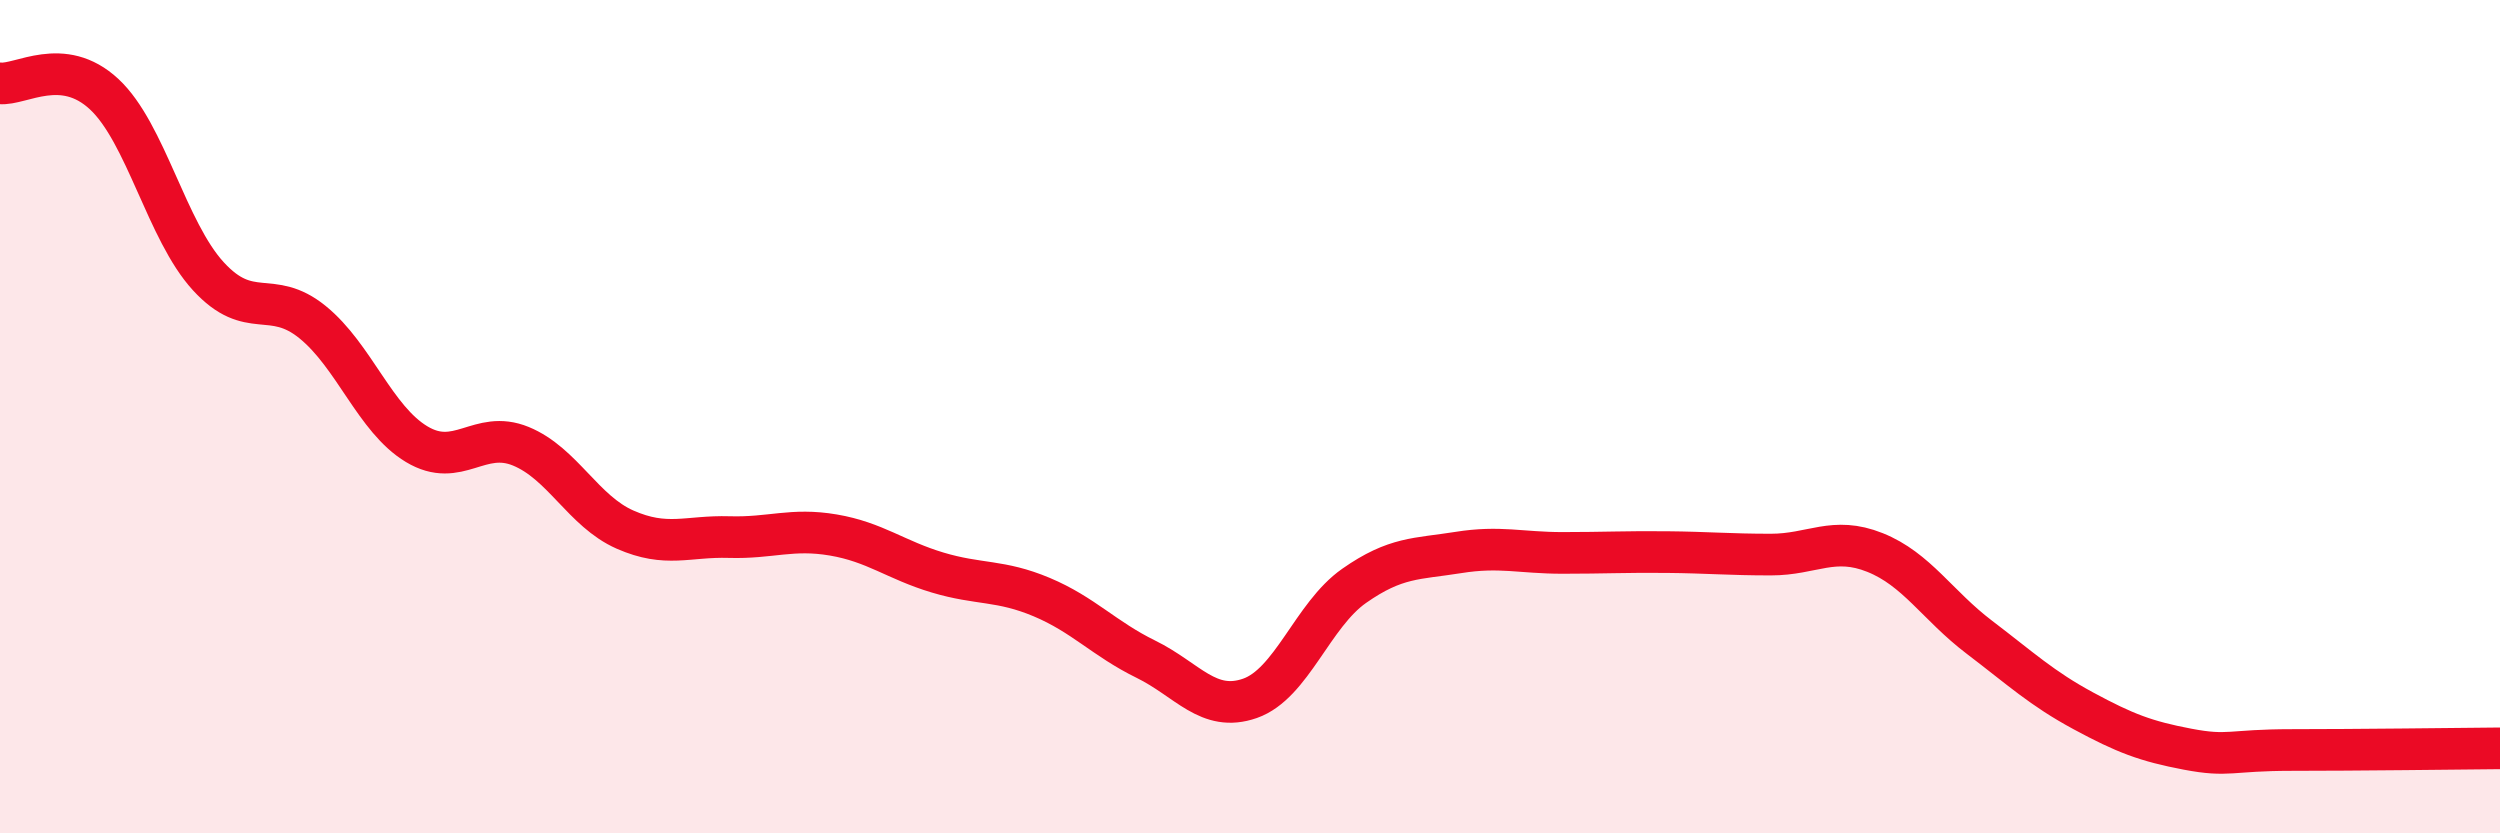
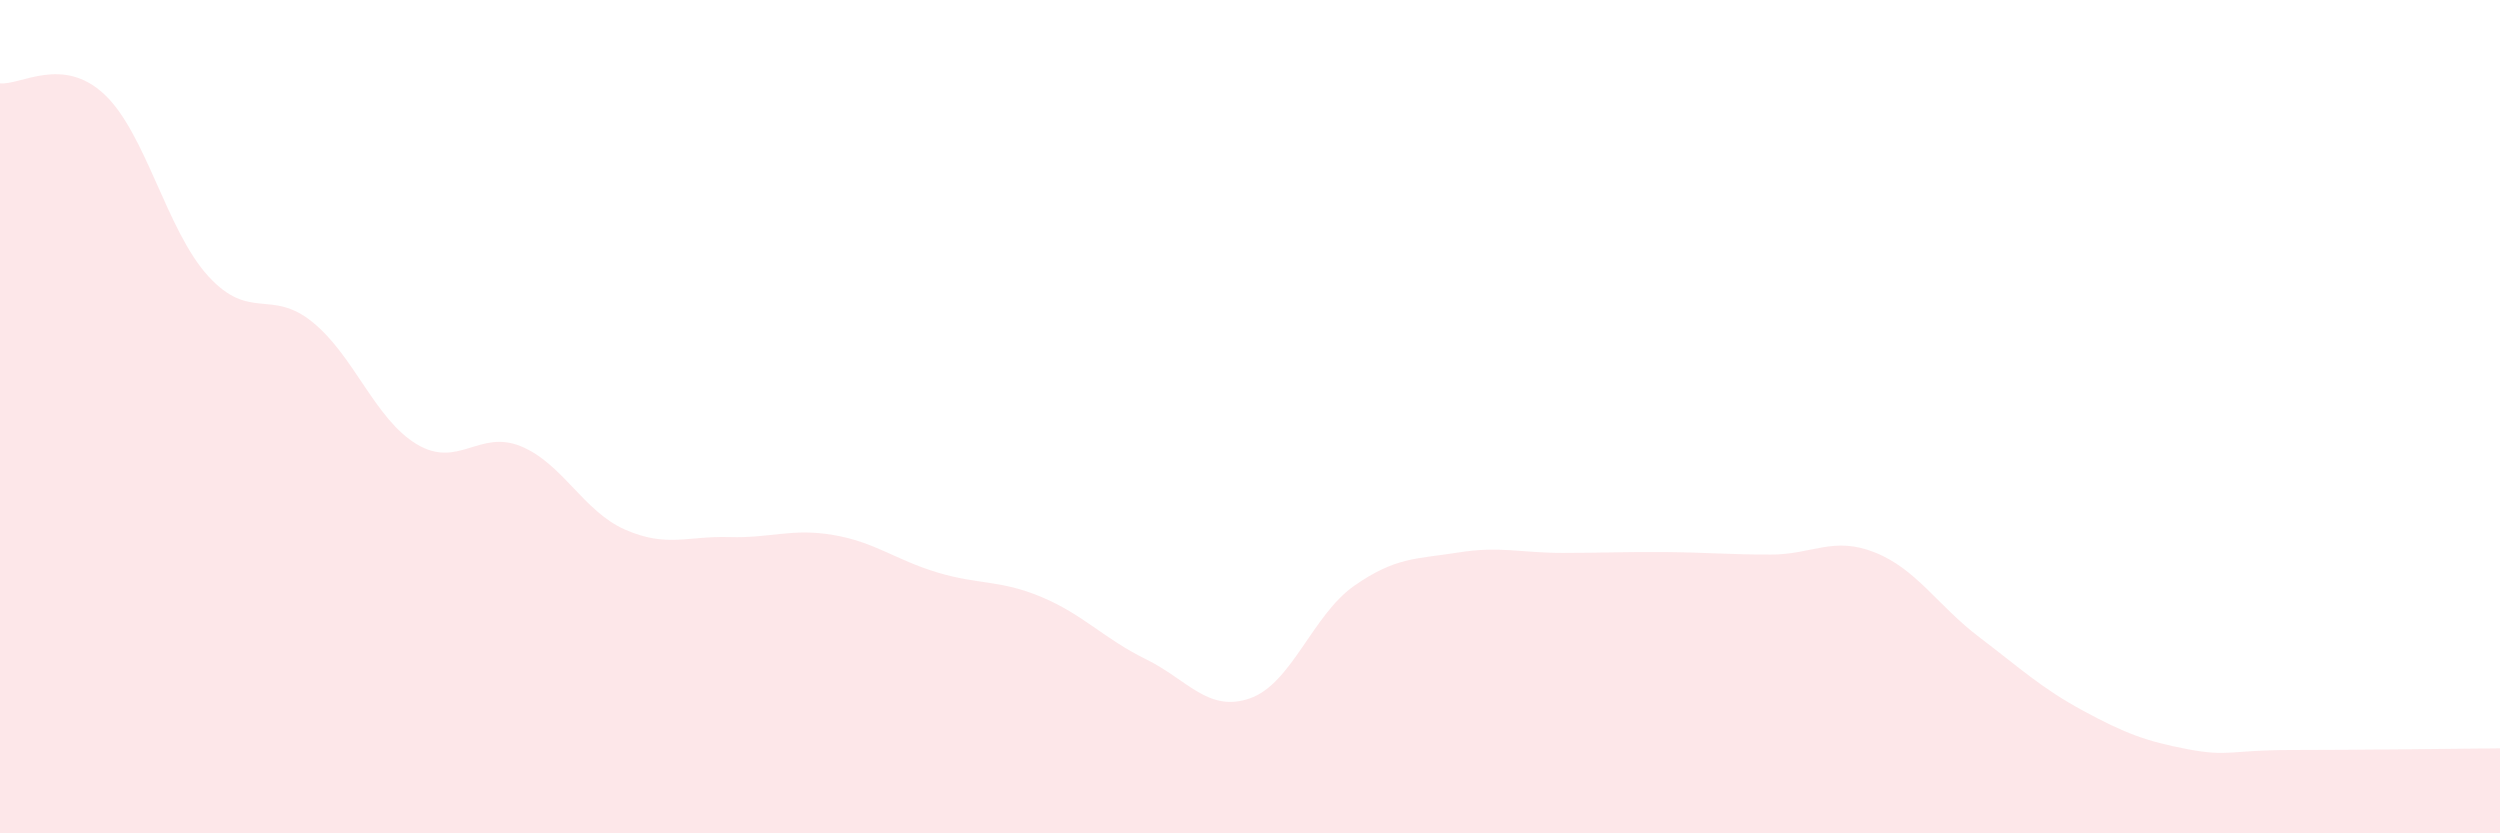
<svg xmlns="http://www.w3.org/2000/svg" width="60" height="20" viewBox="0 0 60 20">
  <path d="M 0,2 C 0.5,2.05 1.5,1.33 2.5,2.26 C 3.5,3.19 4,5.54 5,6.63 C 6,7.72 6.5,6.92 7.5,7.73 C 8.5,8.54 9,10.06 10,10.66 C 11,11.26 11.5,10.3 12.5,10.71 C 13.5,11.12 14,12.27 15,12.71 C 16,13.15 16.5,12.86 17.5,12.89 C 18.5,12.92 19,12.67 20,12.84 C 21,13.01 21.5,13.44 22.5,13.74 C 23.5,14.04 24,13.91 25,14.33 C 26,14.75 26.5,15.33 27.5,15.82 C 28.5,16.31 29,17.11 30,16.76 C 31,16.41 31.5,14.76 32.5,14.06 C 33.5,13.36 34,13.42 35,13.26 C 36,13.1 36.5,13.27 37.5,13.27 C 38.5,13.27 39,13.24 40,13.25 C 41,13.26 41.5,13.31 42.5,13.31 C 43.5,13.31 44,12.86 45,13.26 C 46,13.66 46.5,14.53 47.5,15.29 C 48.5,16.05 49,16.52 50,17.06 C 51,17.6 51.5,17.79 52.5,17.98 C 53.5,18.17 53.5,18 55,18 C 56.5,18 59,17.97 60,17.96L60 20L0 20Z" fill="#EB0A25" opacity="0.1" stroke-linecap="round" stroke-linejoin="round" />
-   <path d="M 0,2 C 0.5,2.05 1.5,1.33 2.5,2.26 C 3.5,3.19 4,5.54 5,6.63 C 6,7.72 6.5,6.92 7.5,7.73 C 8.5,8.54 9,10.06 10,10.66 C 11,11.26 11.5,10.3 12.5,10.71 C 13.5,11.12 14,12.27 15,12.71 C 16,13.15 16.5,12.86 17.5,12.89 C 18.5,12.92 19,12.67 20,12.84 C 21,13.01 21.5,13.44 22.5,13.74 C 23.5,14.04 24,13.91 25,14.33 C 26,14.75 26.5,15.33 27.5,15.82 C 28.5,16.31 29,17.11 30,16.76 C 31,16.41 31.5,14.76 32.5,14.06 C 33.5,13.36 34,13.42 35,13.26 C 36,13.1 36.5,13.27 37.5,13.27 C 38.5,13.27 39,13.24 40,13.25 C 41,13.26 41.5,13.31 42.5,13.31 C 43.5,13.31 44,12.86 45,13.26 C 46,13.66 46.5,14.53 47.5,15.29 C 48.5,16.05 49,16.52 50,17.06 C 51,17.6 51.5,17.79 52.5,17.98 C 53.5,18.17 53.5,18 55,18 C 56.5,18 59,17.97 60,17.96" stroke="#EB0A25" stroke-width="1" fill="none" stroke-linecap="round" stroke-linejoin="round" />
</svg>